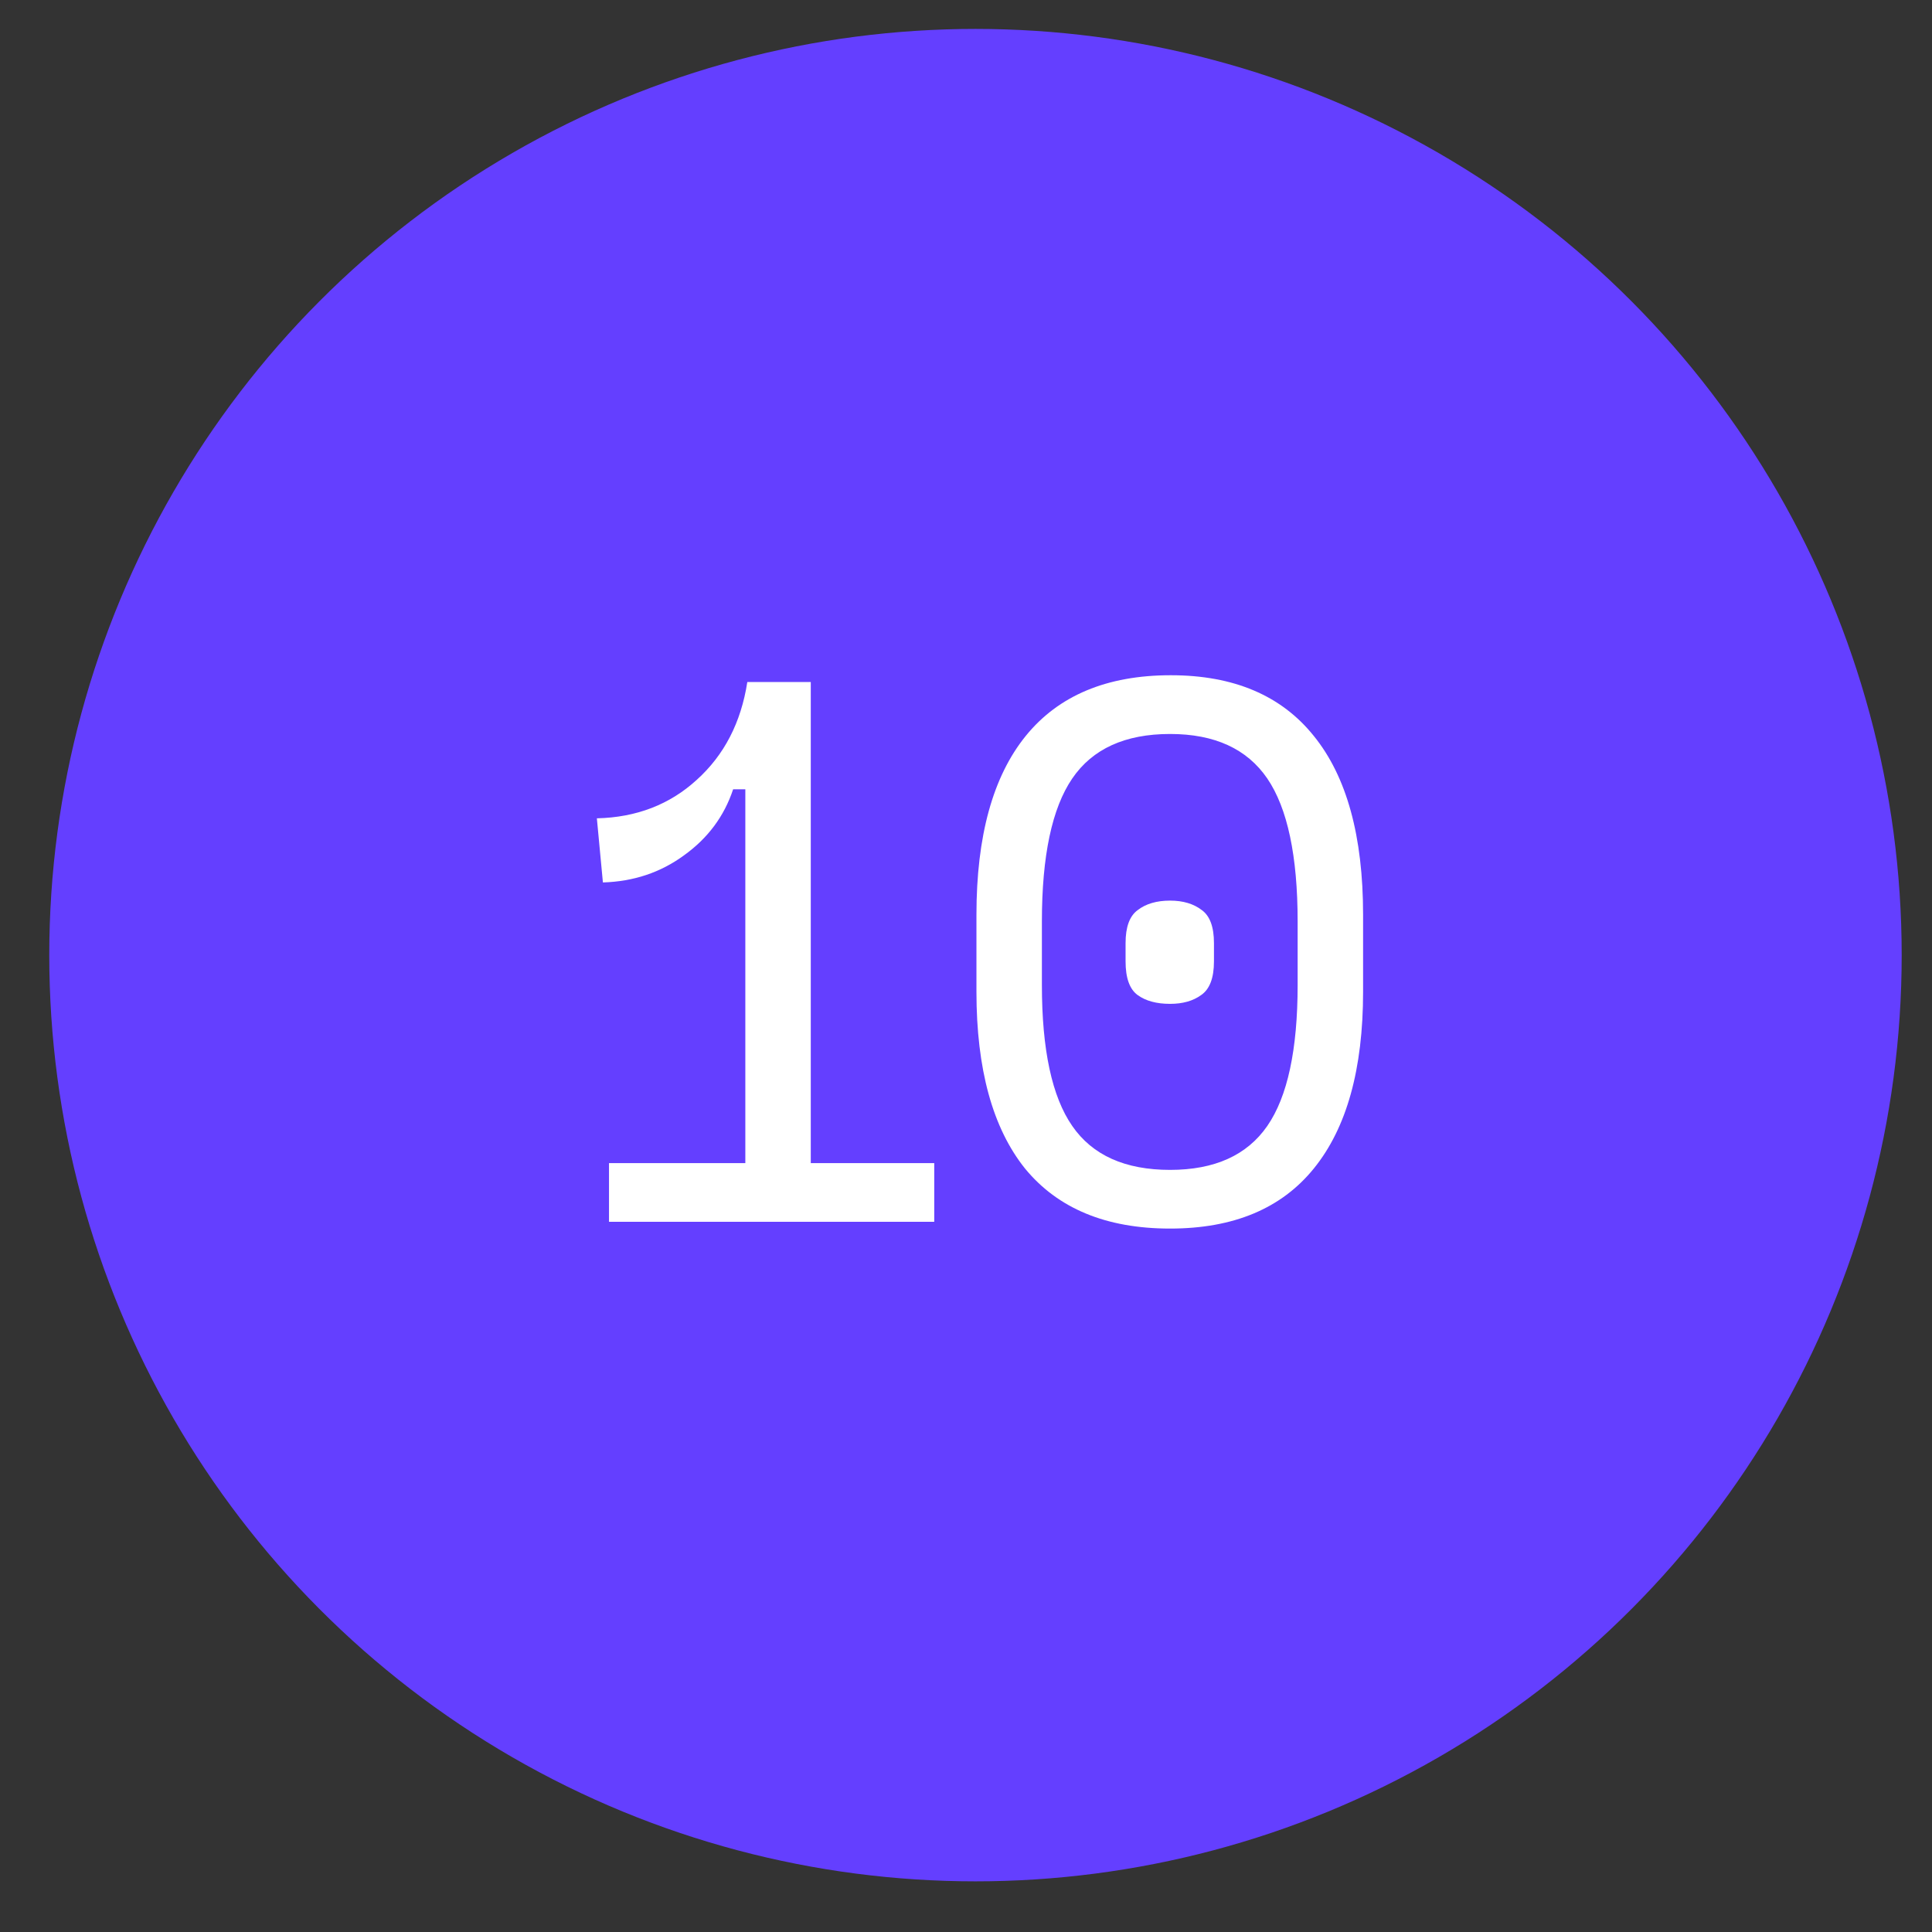
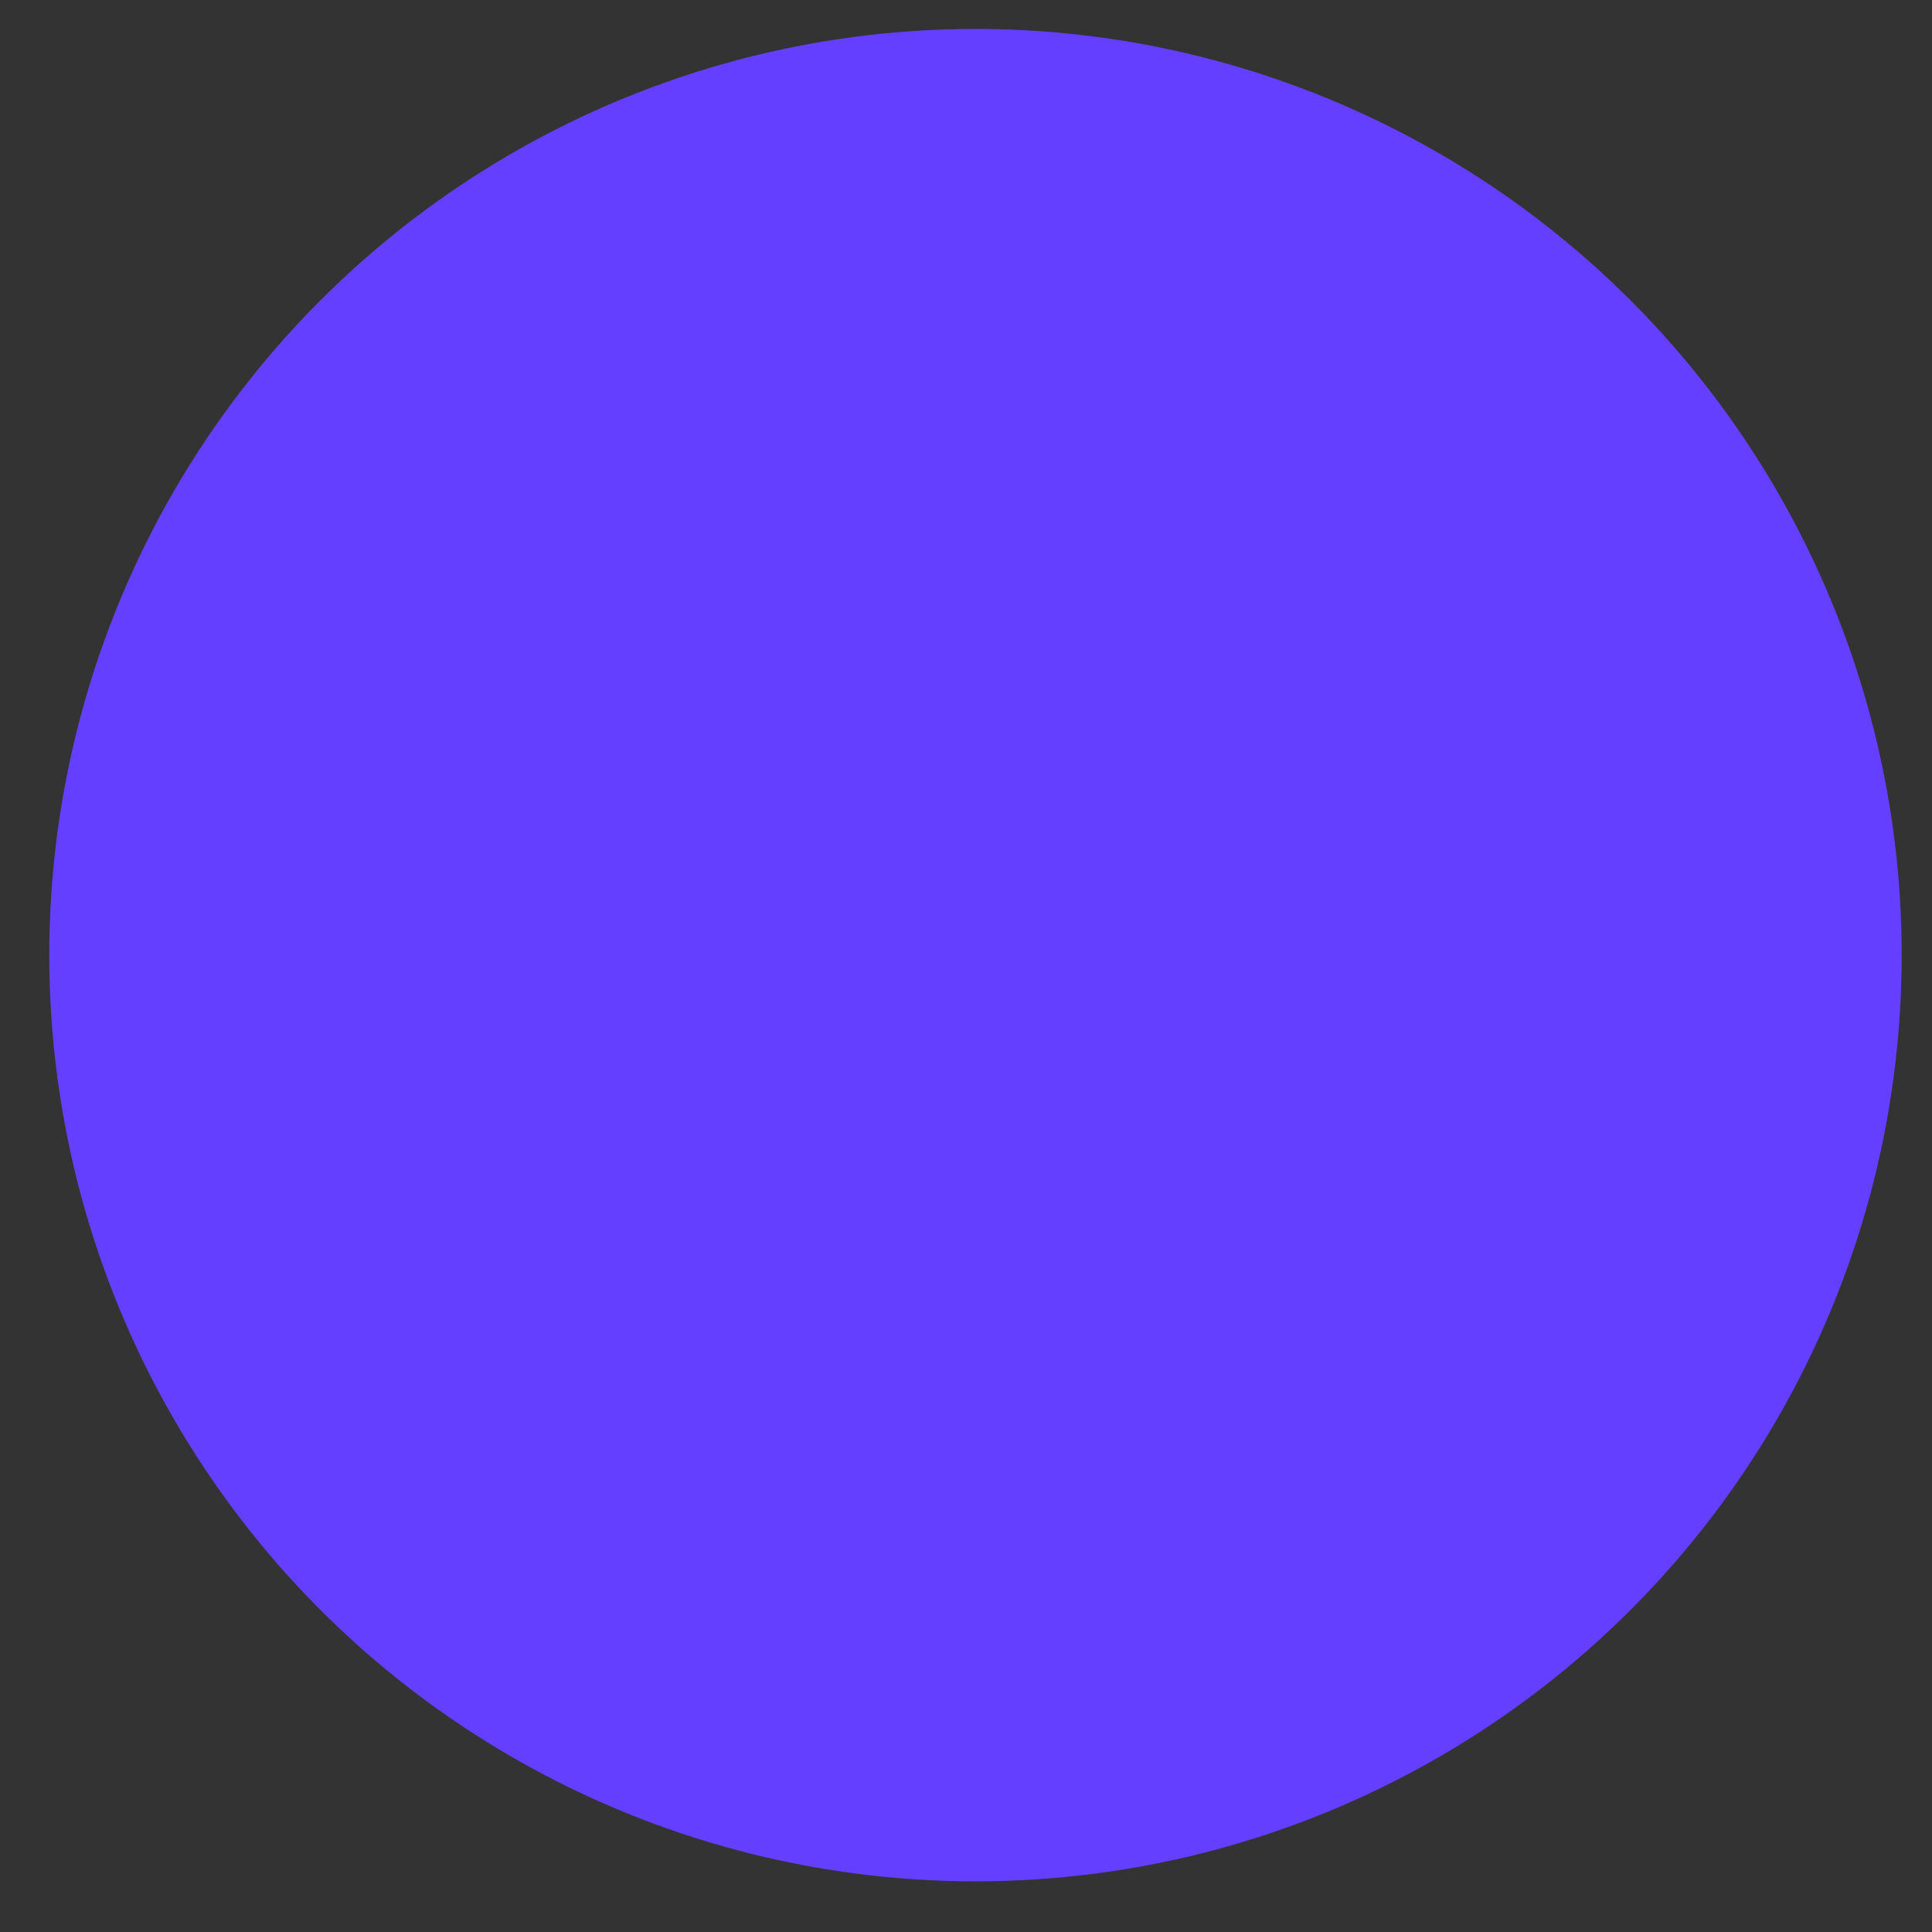
<svg xmlns="http://www.w3.org/2000/svg" width="32" height="32" viewBox="0 0 32 32" fill="none">
  <rect x="0" y="0" width="32" height="32" fill="#333333" stroke="none" />
  <circle cx="16.157" cy="15.82" r="15.341" fill="#643FFF" />
-   <path d="M10.087 20.237V19.265H12.345V13.073H12.143C11.995 13.52 11.723 13.885 11.328 14.168C10.94 14.452 10.493 14.601 9.986 14.616L9.886 13.554C10.541 13.539 11.093 13.326 11.54 12.917C11.995 12.507 12.274 11.967 12.378 11.296H13.429V19.265H15.474V20.237H10.087ZM19.38 20.349C18.322 20.349 17.521 20.017 16.977 19.354C16.441 18.684 16.173 17.708 16.173 16.426V15.152C16.173 13.848 16.445 12.861 16.989 12.19C17.532 11.52 18.334 11.184 19.392 11.184C20.435 11.184 21.224 11.52 21.761 12.19C22.305 12.861 22.577 13.848 22.577 15.152V16.426C22.577 17.708 22.305 18.684 21.761 19.354C21.224 20.017 20.431 20.349 19.38 20.349ZM19.38 19.377C20.118 19.377 20.654 19.135 20.99 18.65C21.325 18.166 21.493 17.387 21.493 16.314V15.264C21.493 14.176 21.325 13.386 20.99 12.894C20.654 12.403 20.118 12.157 19.38 12.157C18.635 12.157 18.095 12.403 17.76 12.894C17.424 13.386 17.257 14.176 17.257 15.264V16.314C17.257 17.387 17.424 18.166 17.76 18.65C18.095 19.135 18.635 19.377 19.38 19.377ZM19.38 16.627C19.157 16.627 18.978 16.579 18.844 16.482C18.71 16.385 18.643 16.199 18.643 15.923V15.621C18.643 15.353 18.71 15.171 18.844 15.074C18.978 14.97 19.157 14.917 19.38 14.917C19.596 14.917 19.771 14.97 19.906 15.074C20.04 15.171 20.107 15.353 20.107 15.621V15.923C20.107 16.199 20.036 16.385 19.894 16.482C19.76 16.579 19.589 16.627 19.38 16.627Z" fill="white" />
</svg>